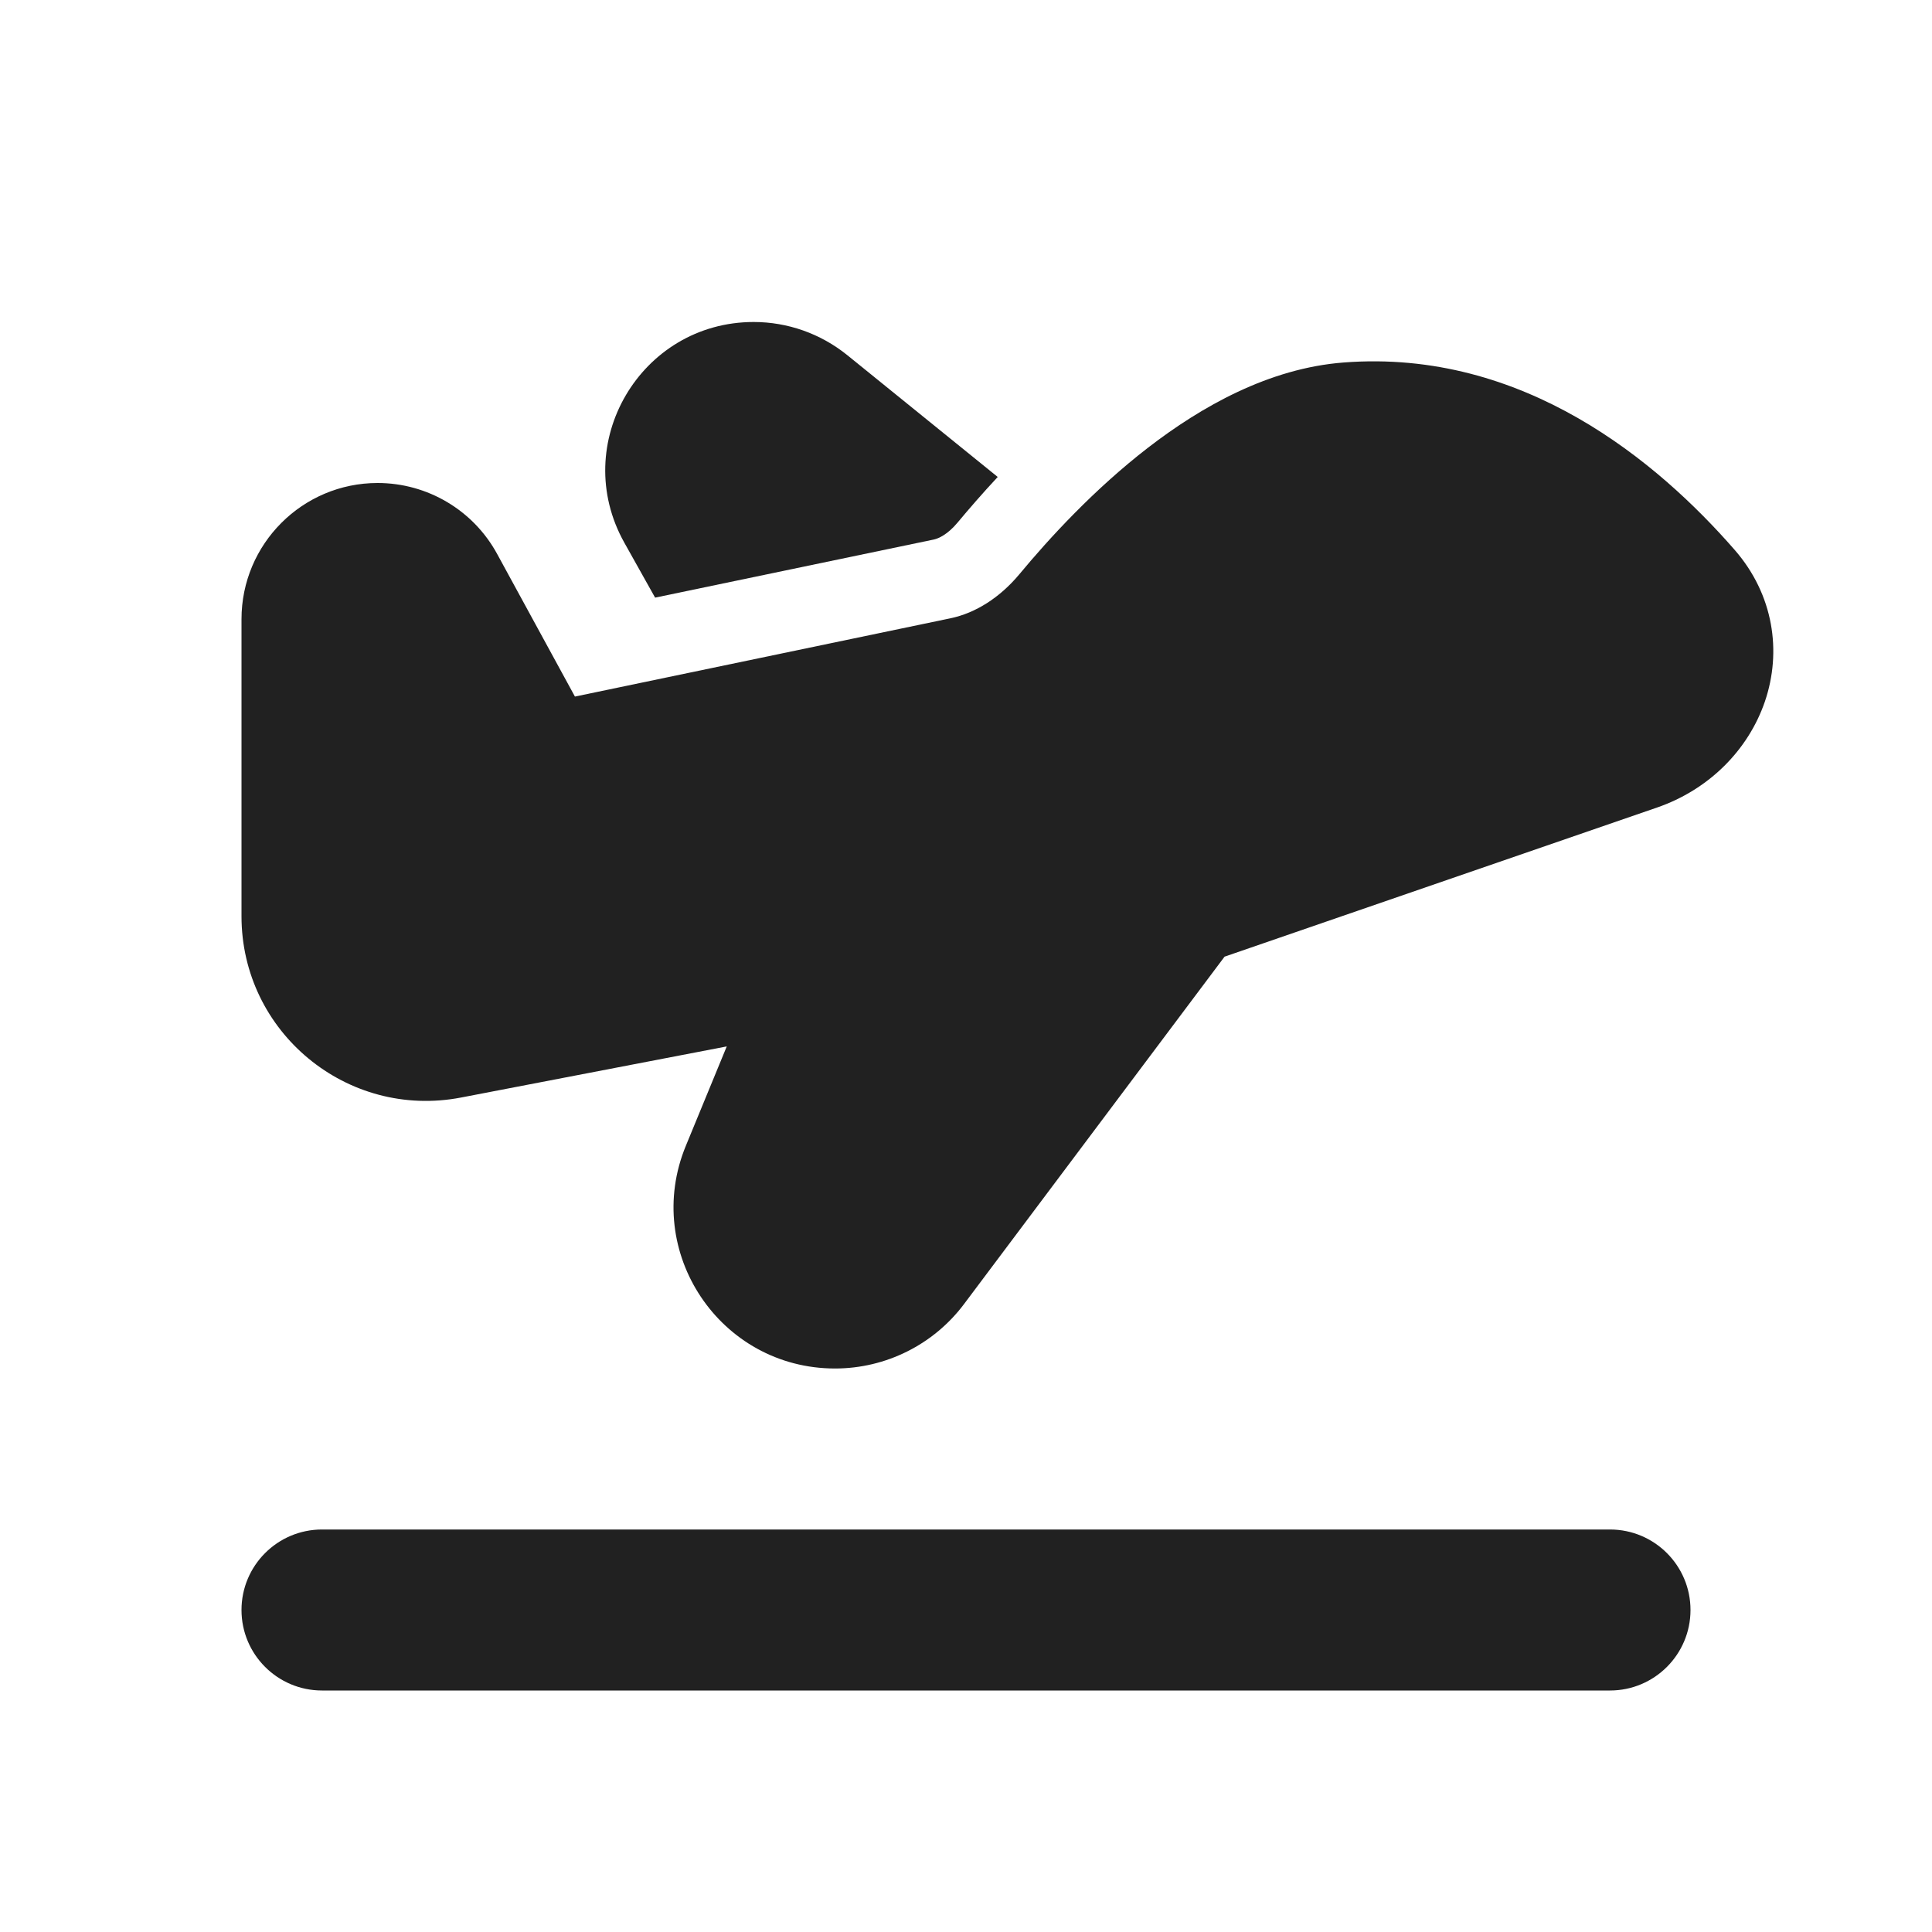
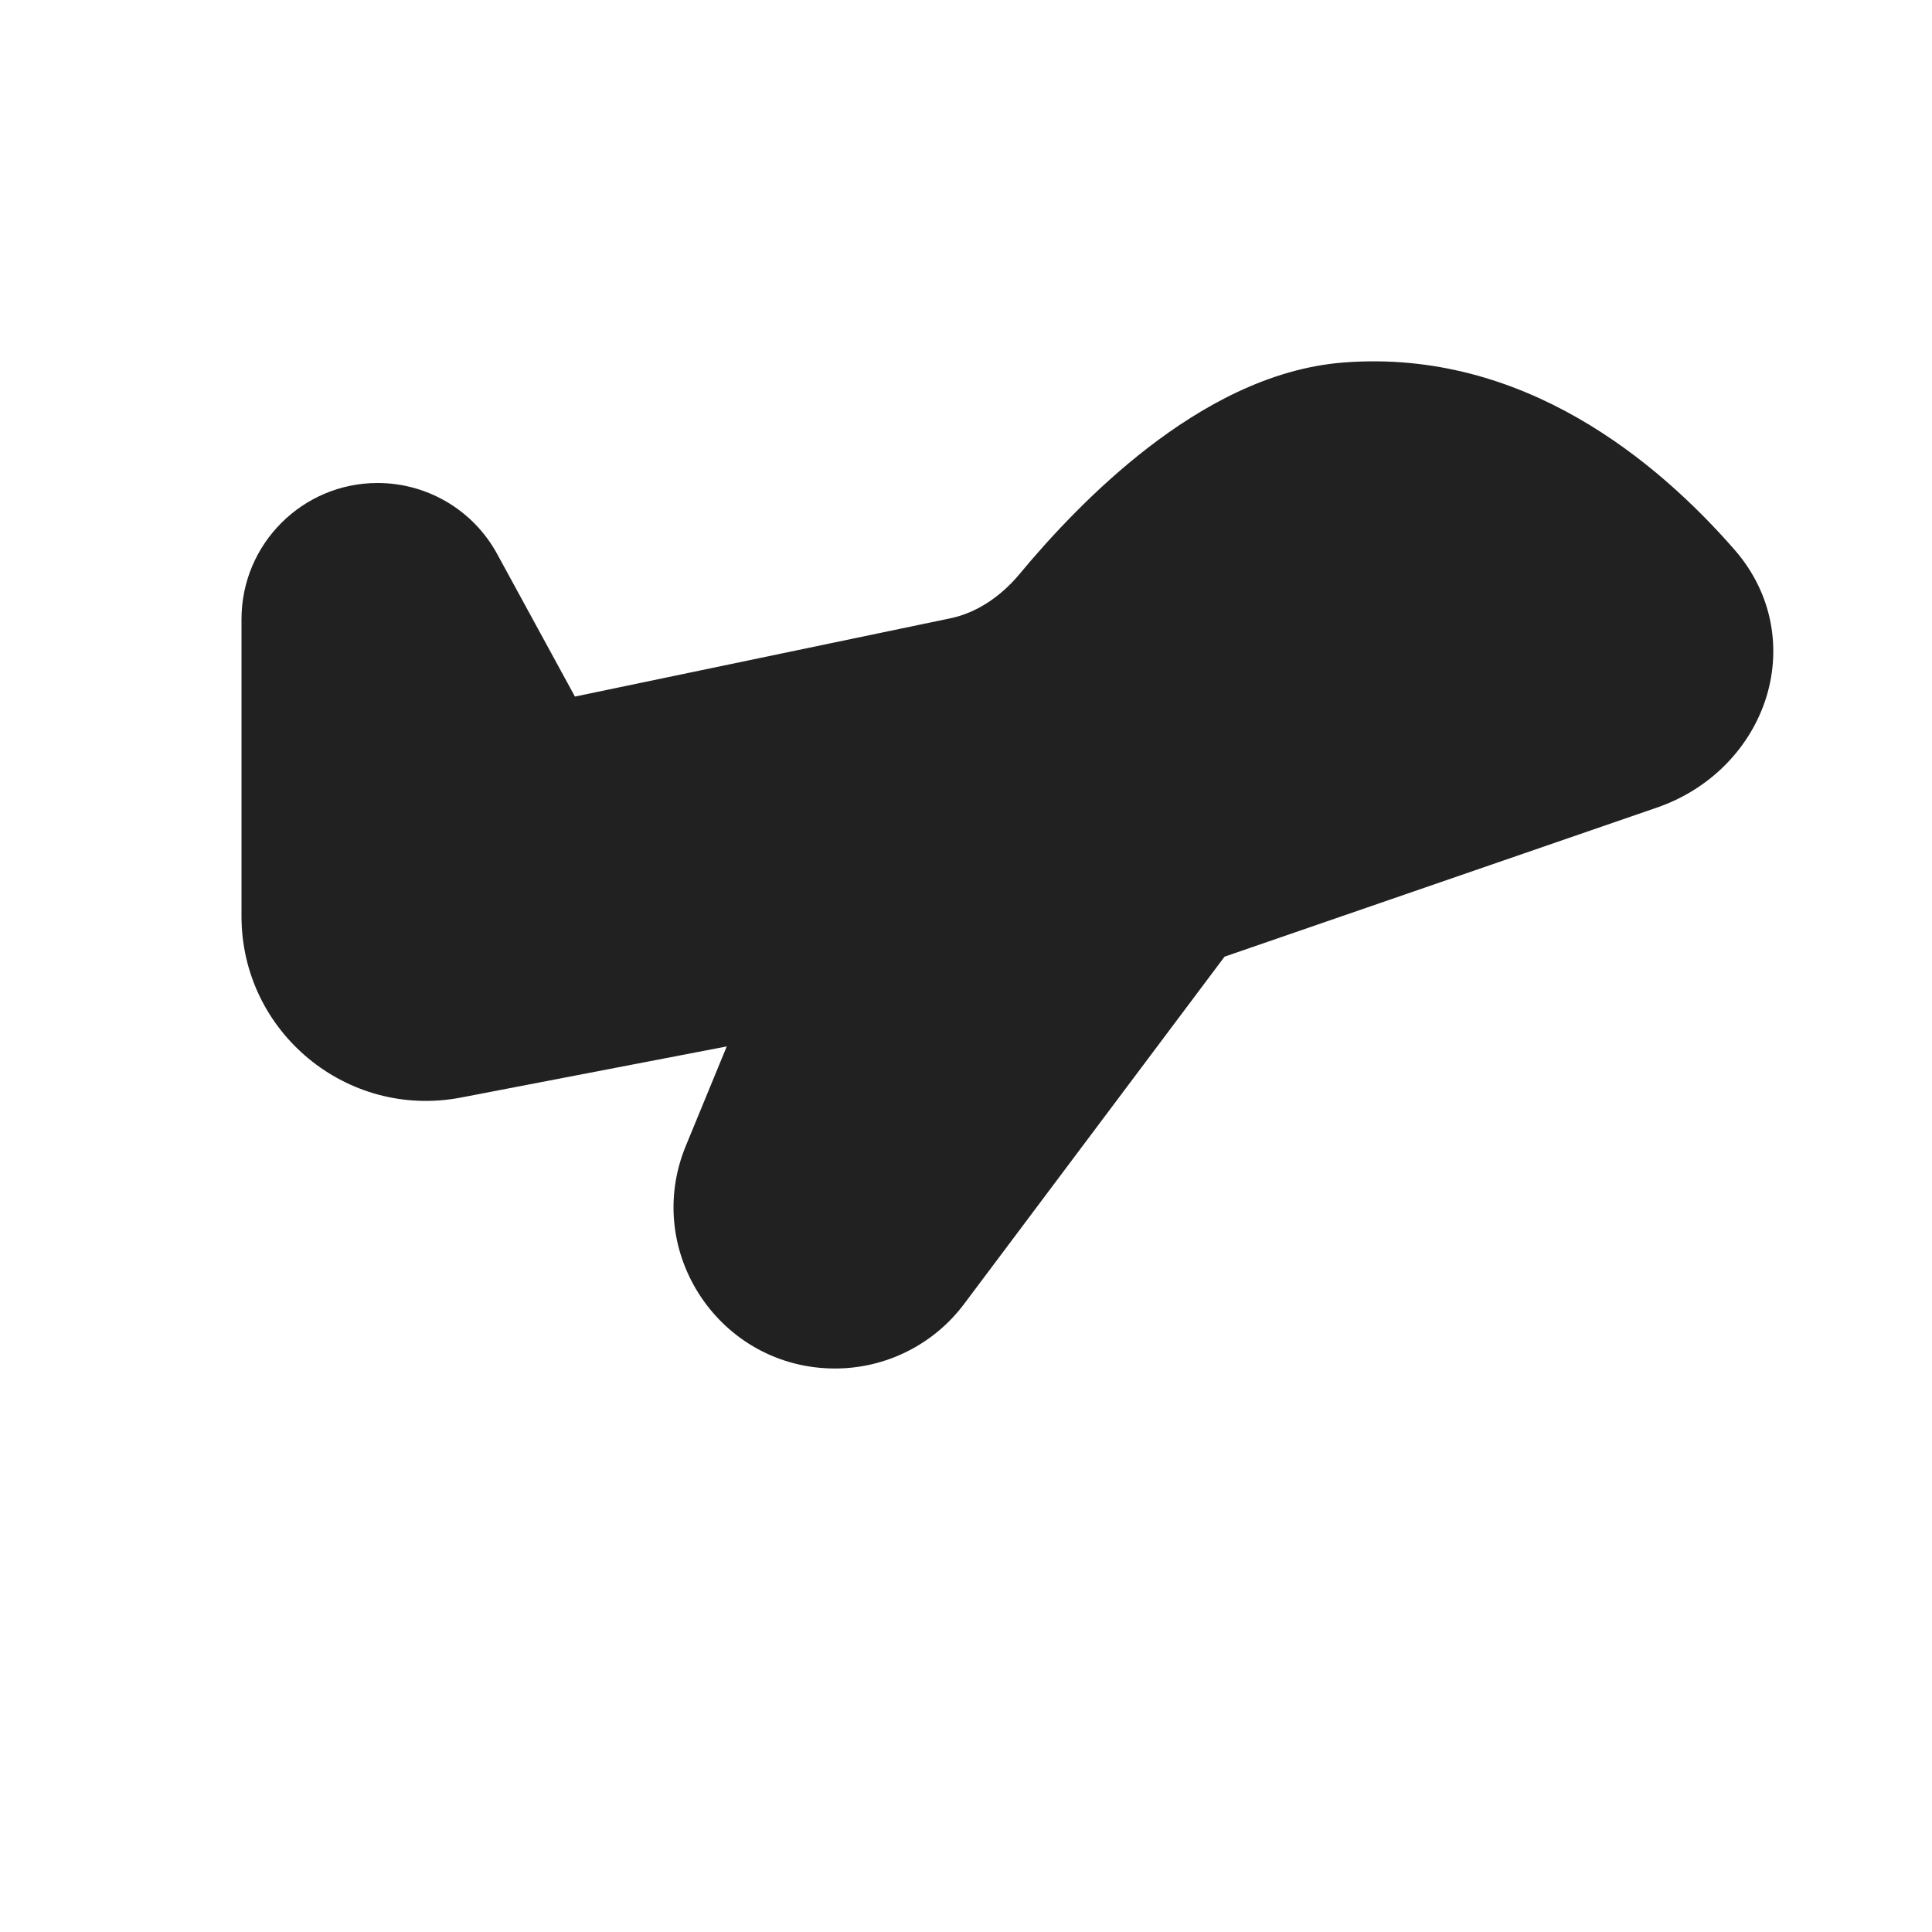
<svg xmlns="http://www.w3.org/2000/svg" width="800px" height="800px" viewBox="0 0 24 24" fill="none">
-   <path d="M12.394 5.925L10.523 4.41C10.194 4.145 9.785 4 9.363 4C7.956 4 7.068 5.514 7.756 6.742L8.138 7.424L11.601 6.702C11.657 6.69 11.771 6.641 11.895 6.492C12.036 6.323 12.203 6.13 12.394 5.925Z" fill="#212121" />
-   <path d="M3 20C3 19.448 3.448 19 4 19H20C20.552 19 21 19.448 21 20C21 20.552 20.552 21 20 21H4C3.448 21 3 20.552 3 20Z" fill="#212121" />
  <path d="M21.547 6.829C20.602 5.746 18.93 4.33 16.692 4.503C15.763 4.574 14.922 5.052 14.263 5.56C13.594 6.076 13.036 6.684 12.665 7.131C12.422 7.423 12.119 7.616 11.805 7.681L7.142 8.653L6.176 6.882C5.88 6.338 5.31 6 4.691 6C3.757 6 3 6.758 3 7.692V11.382C3 12.822 4.312 13.906 5.727 13.634L9.028 12.999L8.52 14.233C7.976 15.552 8.946 17 10.373 17C11.004 17 11.598 16.703 11.976 16.199L15.212 11.884L20.583 10.032C21.231 9.809 21.72 9.314 21.925 8.712C22.134 8.097 22.036 7.389 21.547 6.829Z" fill="#212121" />
</svg>